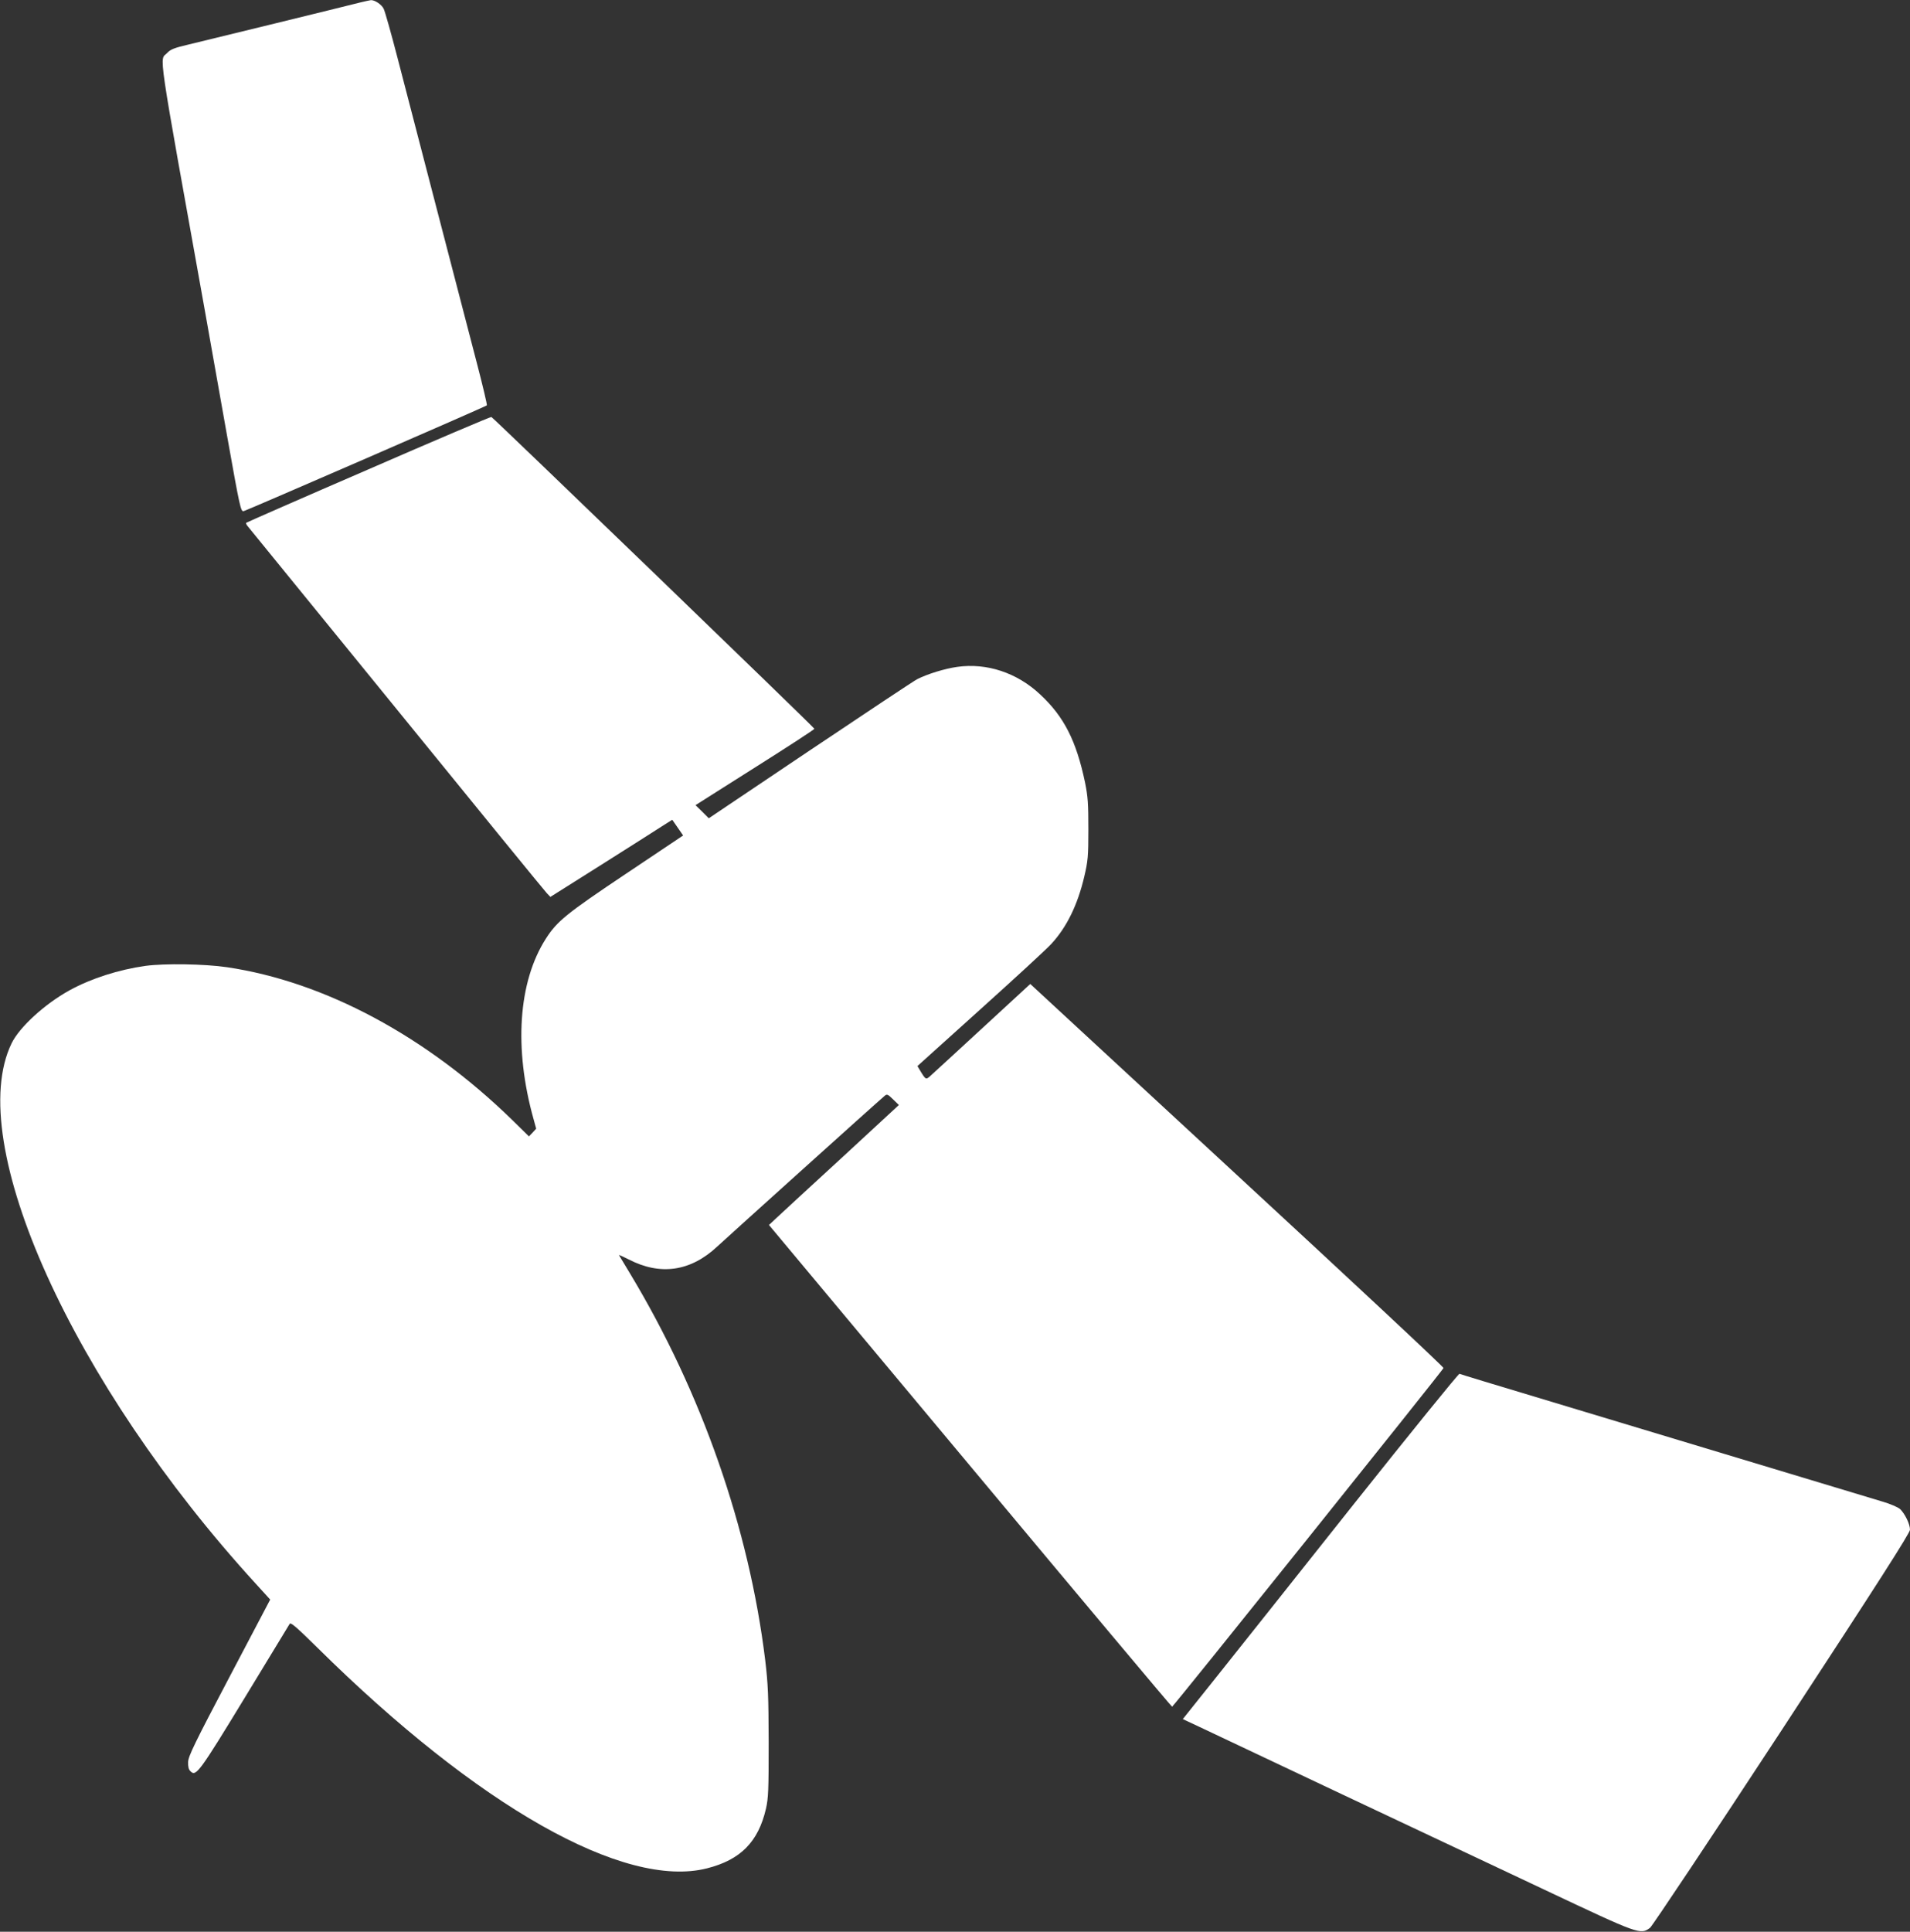
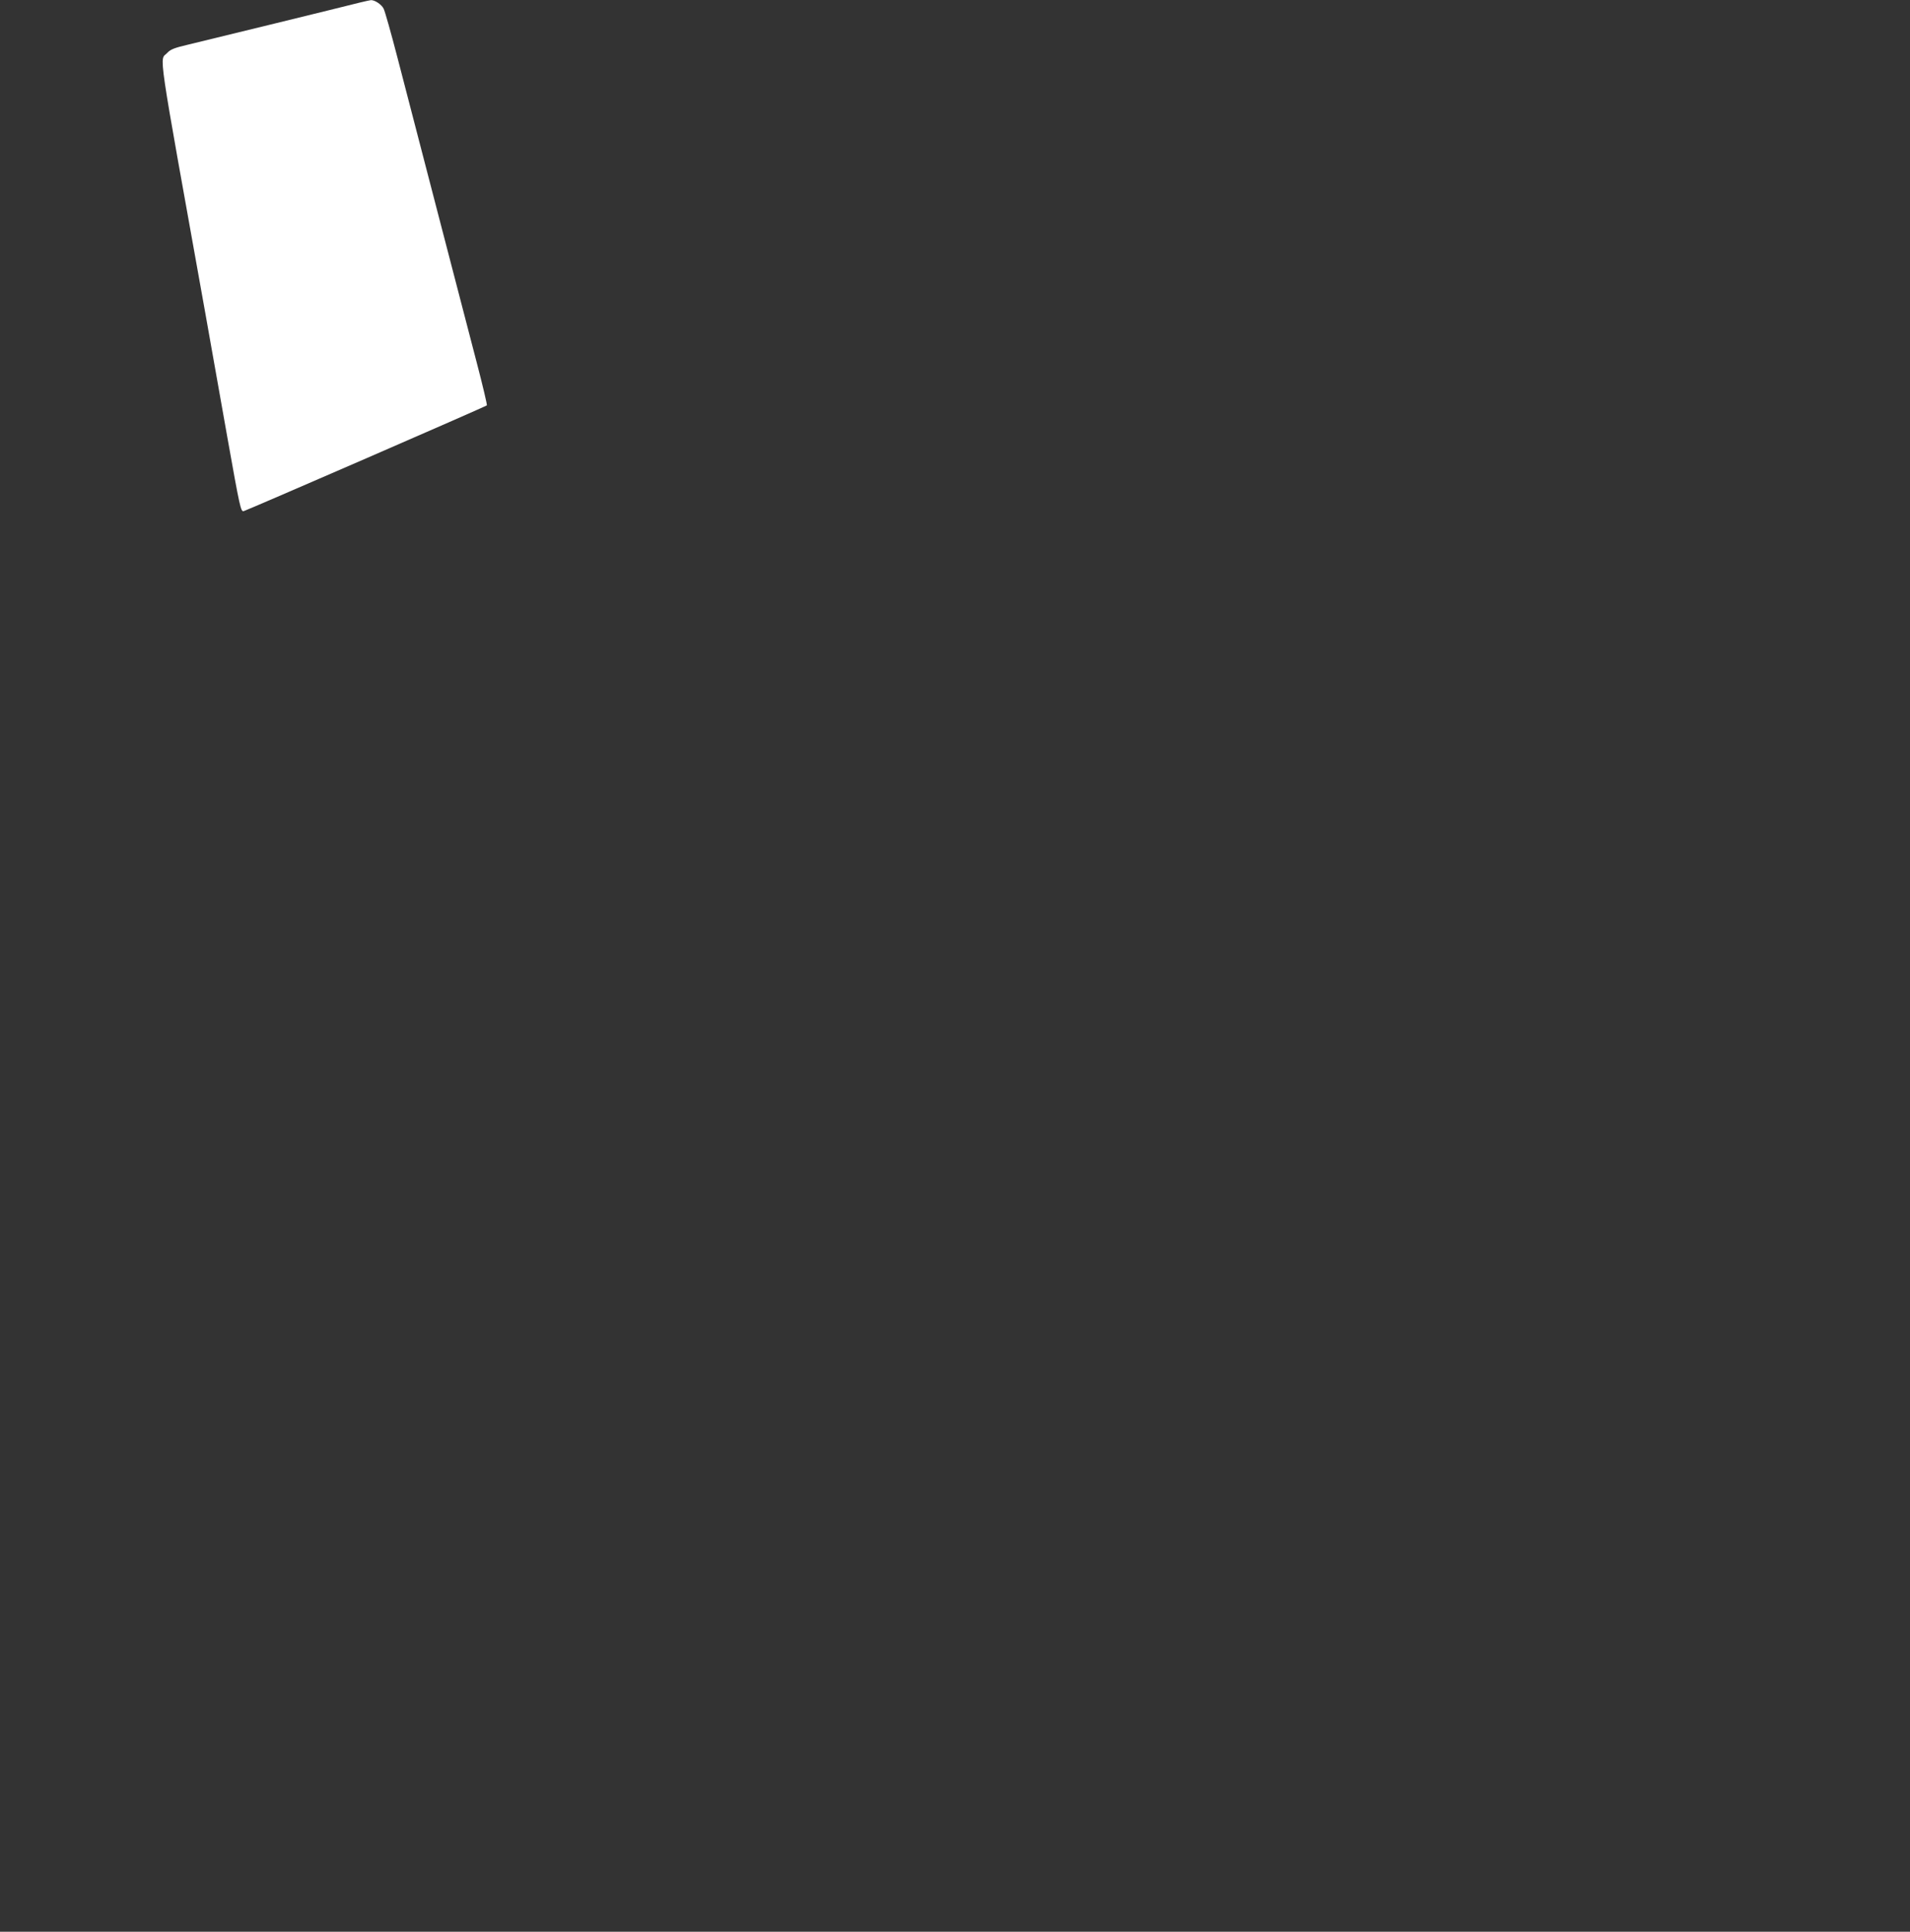
<svg xmlns="http://www.w3.org/2000/svg" version="1.0" width="1266pt" height="1280pt" viewBox="0 0 1266 1280" preserveAspectRatio="xMidYMid meet">
  <rect x="0" y="0" width="1266" height="1280" fill="#333333" stroke="none" />
  <g transform="translate(0,1280) scale(0.1,-0.1)" fill="#ffffff" stroke="none">
    <path d="M2385 12783 c-109 -28 -1018 -250 -1135 -278 -94 -22 -120 -32 -142 -56 -52 -54 -71 81 252 -1719 33 -184 99 -557 147 -828 83 -466 89 -493 108 -489 21 5 1605 693 1612 701 3 3 -27 130 -67 283 -40 153 -157 604 -261 1003 -104 399 -223 858 -265 1020 -42 162 -83 307 -91 322 -13 28 -60 59 -85 57 -7 -1 -40 -8 -73 -16z" />
-     <path d="M2442 9690 c-442 -191 -806 -351 -810 -354 -3 -3 2 -14 10 -23 8 -10 453 -556 988 -1213 534 -657 982 -1206 995 -1219 l23 -24 354 223 c194 123 376 238 403 256 l51 32 36 -52 36 -52 -378 -253 c-396 -265 -458 -315 -532 -431 -183 -286 -213 -727 -81 -1197 l17 -62 -24 -26 -24 -25 -110 108 c-570 556 -1244 917 -1891 1013 -149 22 -413 26 -540 9 -178 -25 -360 -83 -504 -162 -165 -91 -332 -244 -384 -351 -319 -656 404 -2254 1621 -3584 l93 -102 -271 -515 c-228 -433 -272 -523 -273 -561 -1 -31 3 -50 16 -62 36 -37 58 -7 359 487 159 261 293 482 298 490 7 12 46 -22 187 -161 1062 -1049 2031 -1598 2579 -1459 222 56 340 175 391 395 16 70 18 125 18 440 -1 311 -4 385 -23 545 -107 874 -421 1773 -895 2560 -38 63 -71 118 -74 123 -2 4 26 -9 64 -28 210 -109 411 -80 588 86 58 54 1051 949 1108 997 16 14 21 12 56 -22 l39 -38 -381 -352 c-210 -193 -404 -371 -431 -397 l-49 -46 1333 -1596 c733 -878 1336 -1597 1339 -1596 8 0 1795 2230 1799 2244 2 7 -614 582 -1368 1278 l-1371 1267 -317 -292 c-174 -160 -329 -303 -345 -317 -30 -27 -31 -27 -71 40 l-15 25 415 374 c228 205 440 400 472 435 102 110 175 259 219 447 24 102 27 132 27 313 0 170 -3 216 -22 310 -58 276 -139 436 -297 583 -153 144 -354 211 -551 183 -83 -12 -194 -46 -264 -81 -20 -10 -339 -222 -709 -470 l-673 -452 -44 44 -44 43 395 250 c217 137 394 252 393 256 -6 14 -2131 2064 -2141 2066 -7 1 -374 -155 -815 -347z" />
-     <path d="M8969 2828 c-381 -480 -791 -996 -911 -1146 l-218 -273 113 -53 c61 -29 472 -223 912 -431 440 -207 1059 -499 1375 -648 627 -296 633 -298 697 -251 15 12 404 595 876 1315 641 979 847 1301 847 1323 0 37 -33 105 -65 136 -13 12 -65 35 -117 50 -89 27 -686 207 -1343 405 -170 51 -476 144 -680 205 -621 187 -770 232 -781 237 -6 2 -323 -389 -705 -869z" />
  </g>
</svg>